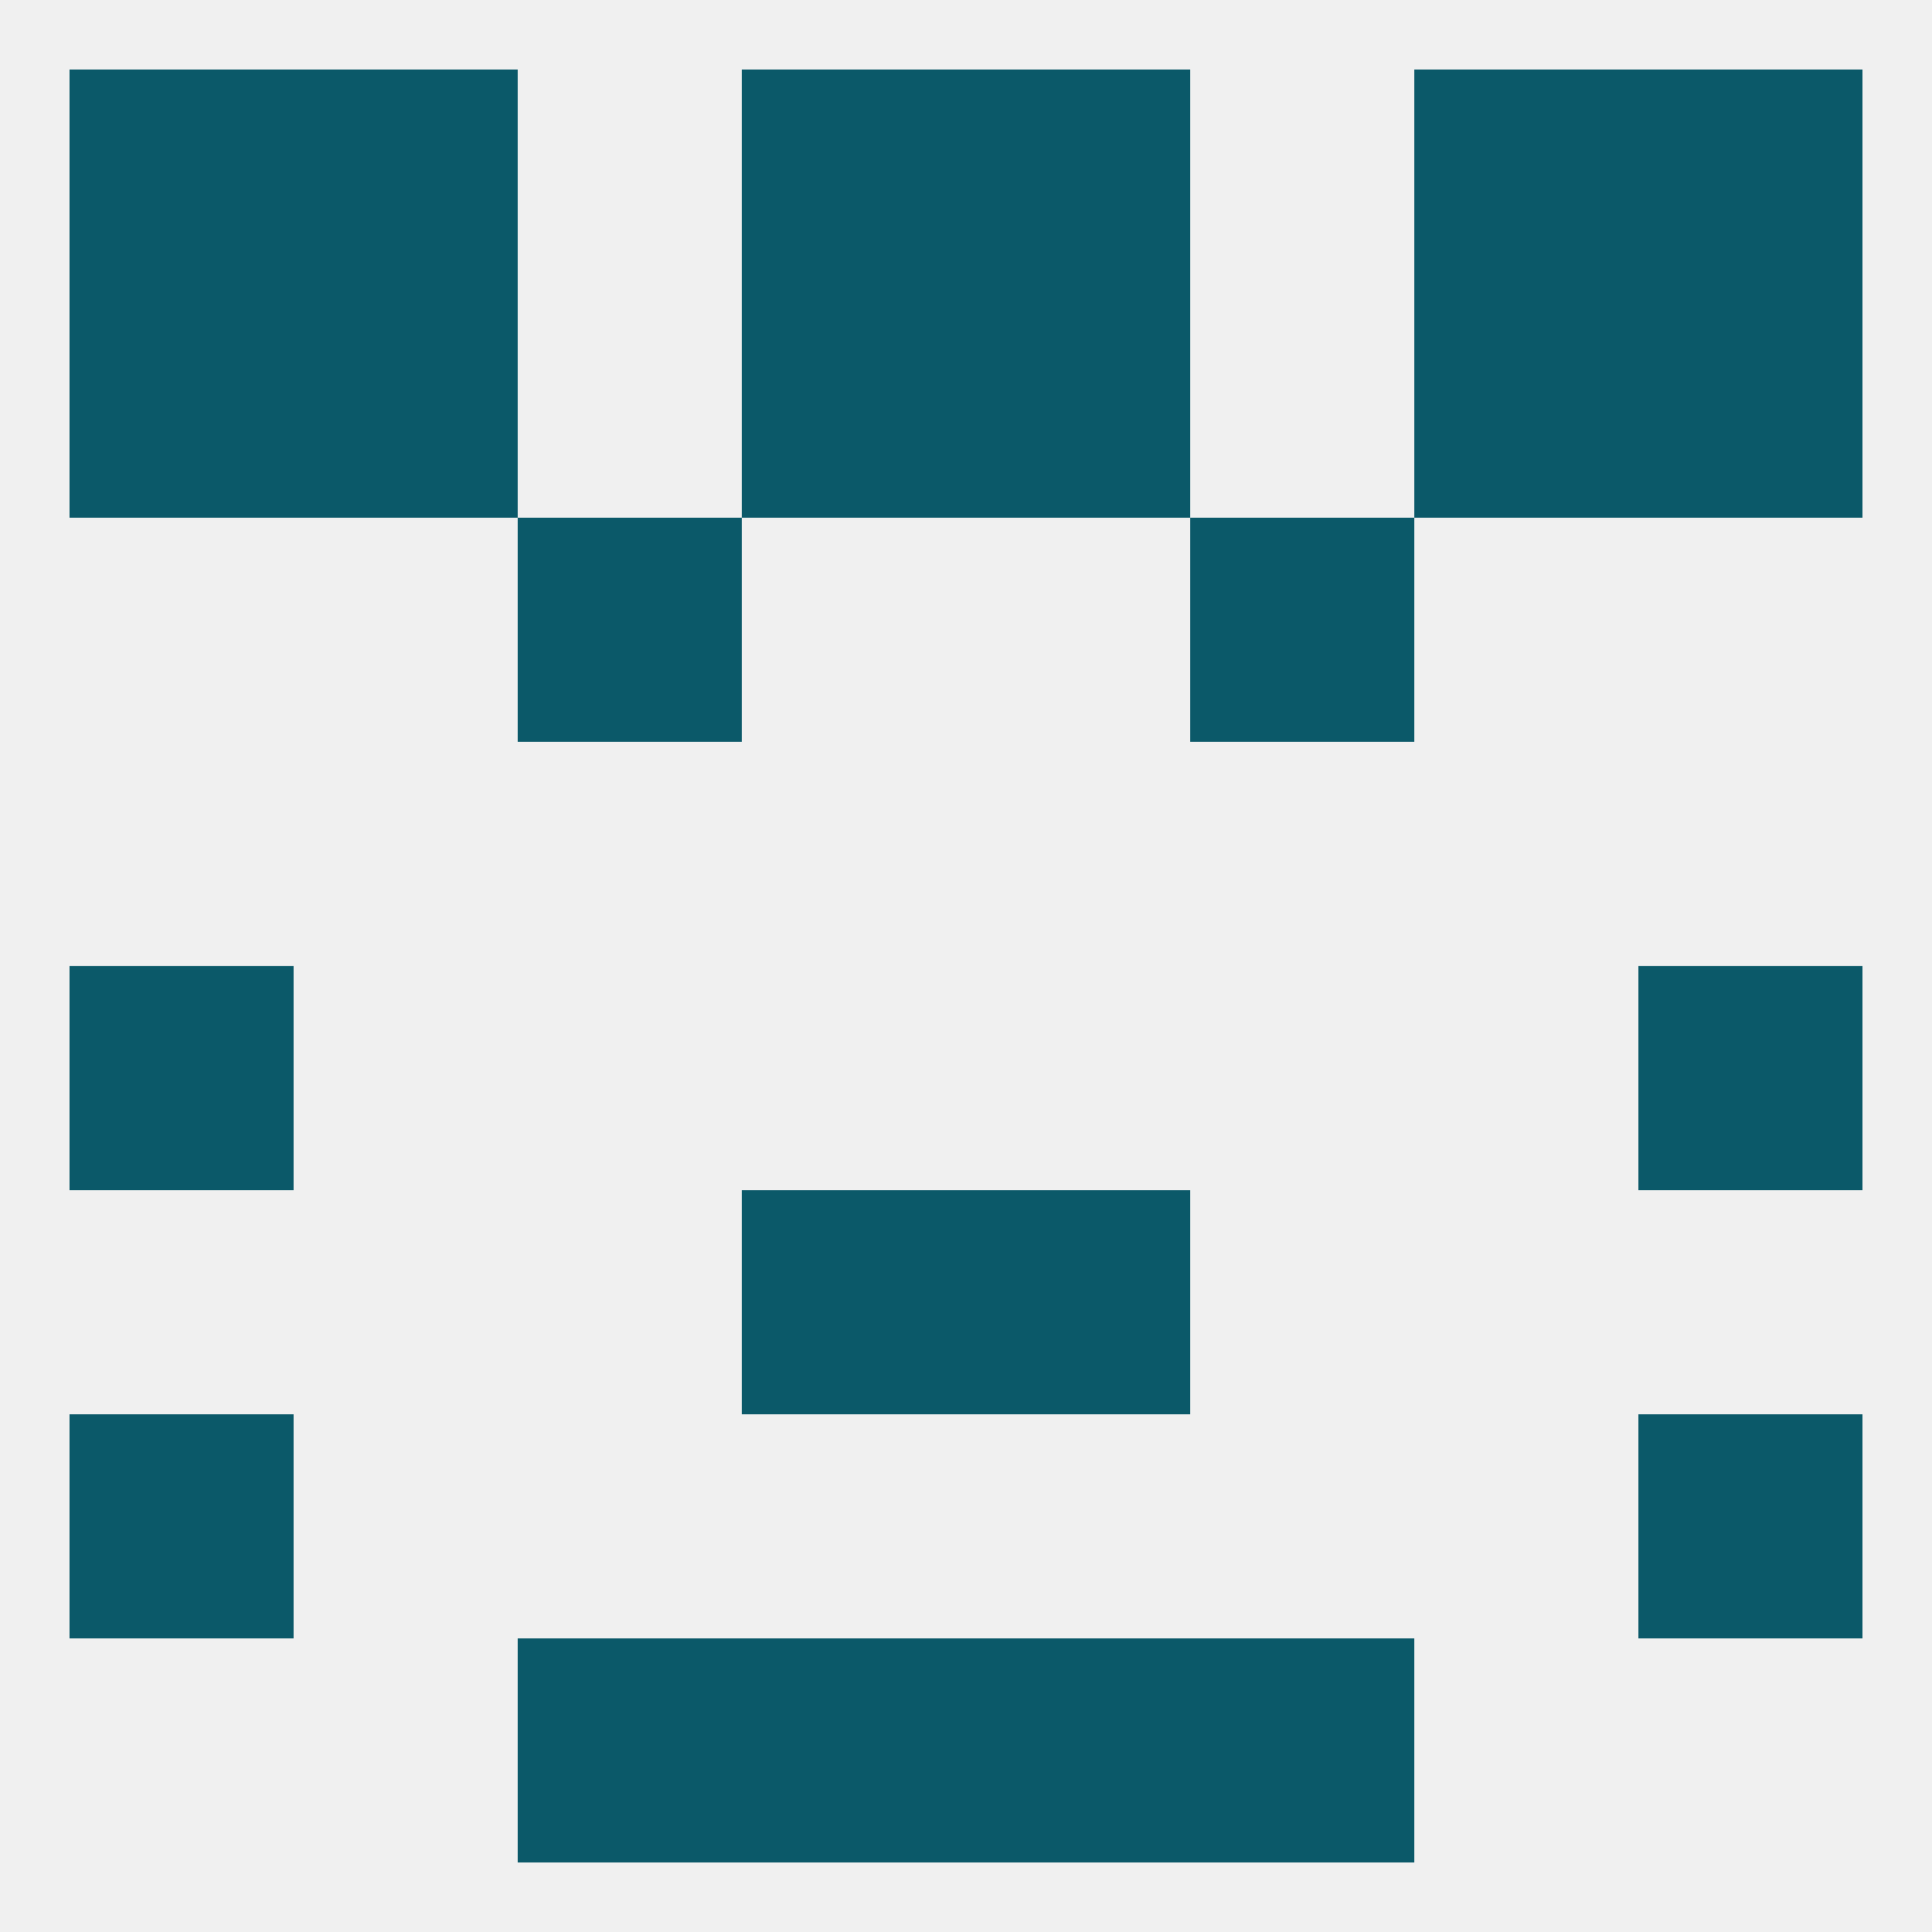
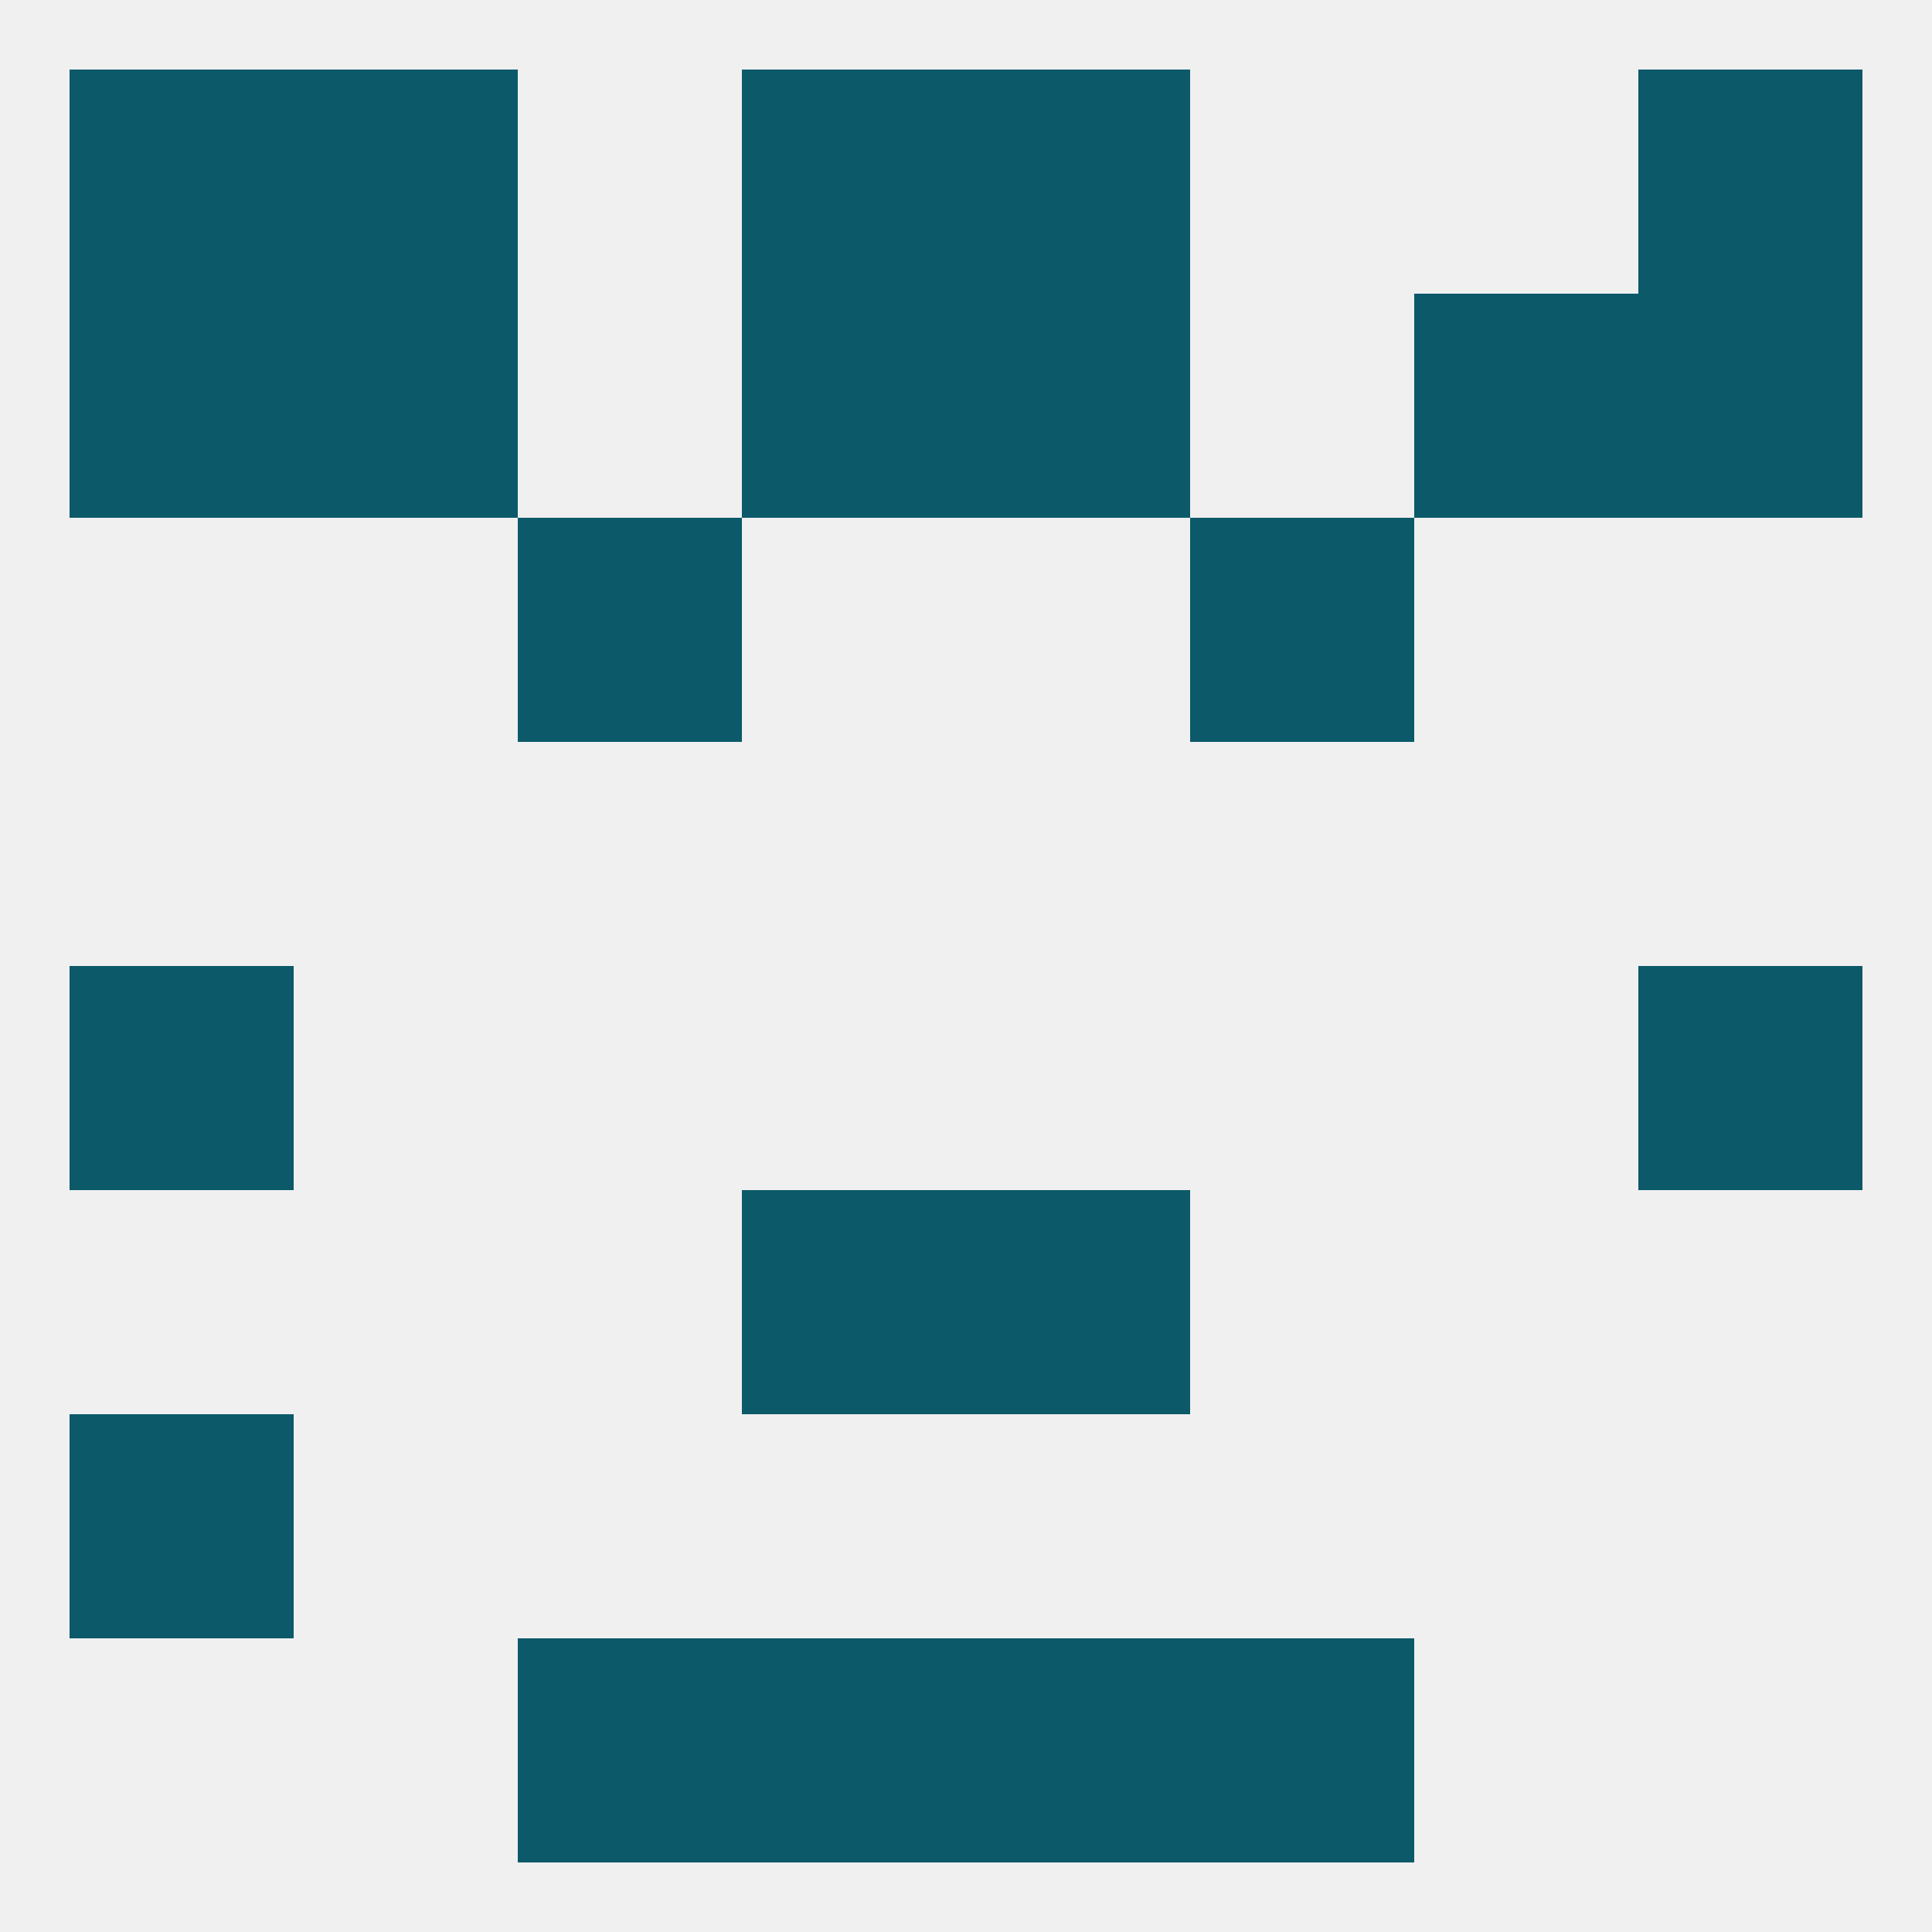
<svg xmlns="http://www.w3.org/2000/svg" version="1.1" baseprofile="full" width="250" height="250" viewBox="0 0 250 250">
  <rect width="100%" height="100%" fill="rgba(240,240,240,255)" />
  <rect x="96" y="212" width="29" height="29" fill="rgba(11,89,105,255)" />
  <rect x="125" y="212" width="29" height="29" fill="rgba(11,89,105,255)" />
  <rect x="67" y="212" width="29" height="29" fill="rgba(11,89,105,255)" />
  <rect x="154" y="212" width="29" height="29" fill="rgba(11,89,105,255)" />
-   <rect x="183" y="9" width="29" height="29" fill="rgba(11,89,105,255)" />
  <rect x="96" y="9" width="29" height="29" fill="rgba(11,89,105,255)" />
  <rect x="125" y="9" width="29" height="29" fill="rgba(11,89,105,255)" />
  <rect x="9" y="9" width="29" height="29" fill="rgba(11,89,105,255)" />
  <rect x="212" y="9" width="29" height="29" fill="rgba(11,89,105,255)" />
  <rect x="38" y="9" width="29" height="29" fill="rgba(11,89,105,255)" />
  <rect x="125" y="38" width="29" height="29" fill="rgba(11,89,105,255)" />
  <rect x="38" y="38" width="29" height="29" fill="rgba(11,89,105,255)" />
  <rect x="183" y="38" width="29" height="29" fill="rgba(11,89,105,255)" />
  <rect x="9" y="38" width="29" height="29" fill="rgba(11,89,105,255)" />
  <rect x="212" y="38" width="29" height="29" fill="rgba(11,89,105,255)" />
  <rect x="96" y="38" width="29" height="29" fill="rgba(11,89,105,255)" />
  <rect x="67" y="67" width="29" height="29" fill="rgba(11,89,105,255)" />
  <rect x="154" y="67" width="29" height="29" fill="rgba(11,89,105,255)" />
  <rect x="9" y="125" width="29" height="29" fill="rgba(11,89,105,255)" />
  <rect x="212" y="125" width="29" height="29" fill="rgba(11,89,105,255)" />
  <rect x="96" y="154" width="29" height="29" fill="rgba(11,89,105,255)" />
  <rect x="125" y="154" width="29" height="29" fill="rgba(11,89,105,255)" />
  <rect x="9" y="183" width="29" height="29" fill="rgba(11,89,105,255)" />
-   <rect x="212" y="183" width="29" height="29" fill="rgba(11,89,105,255)" />
</svg>